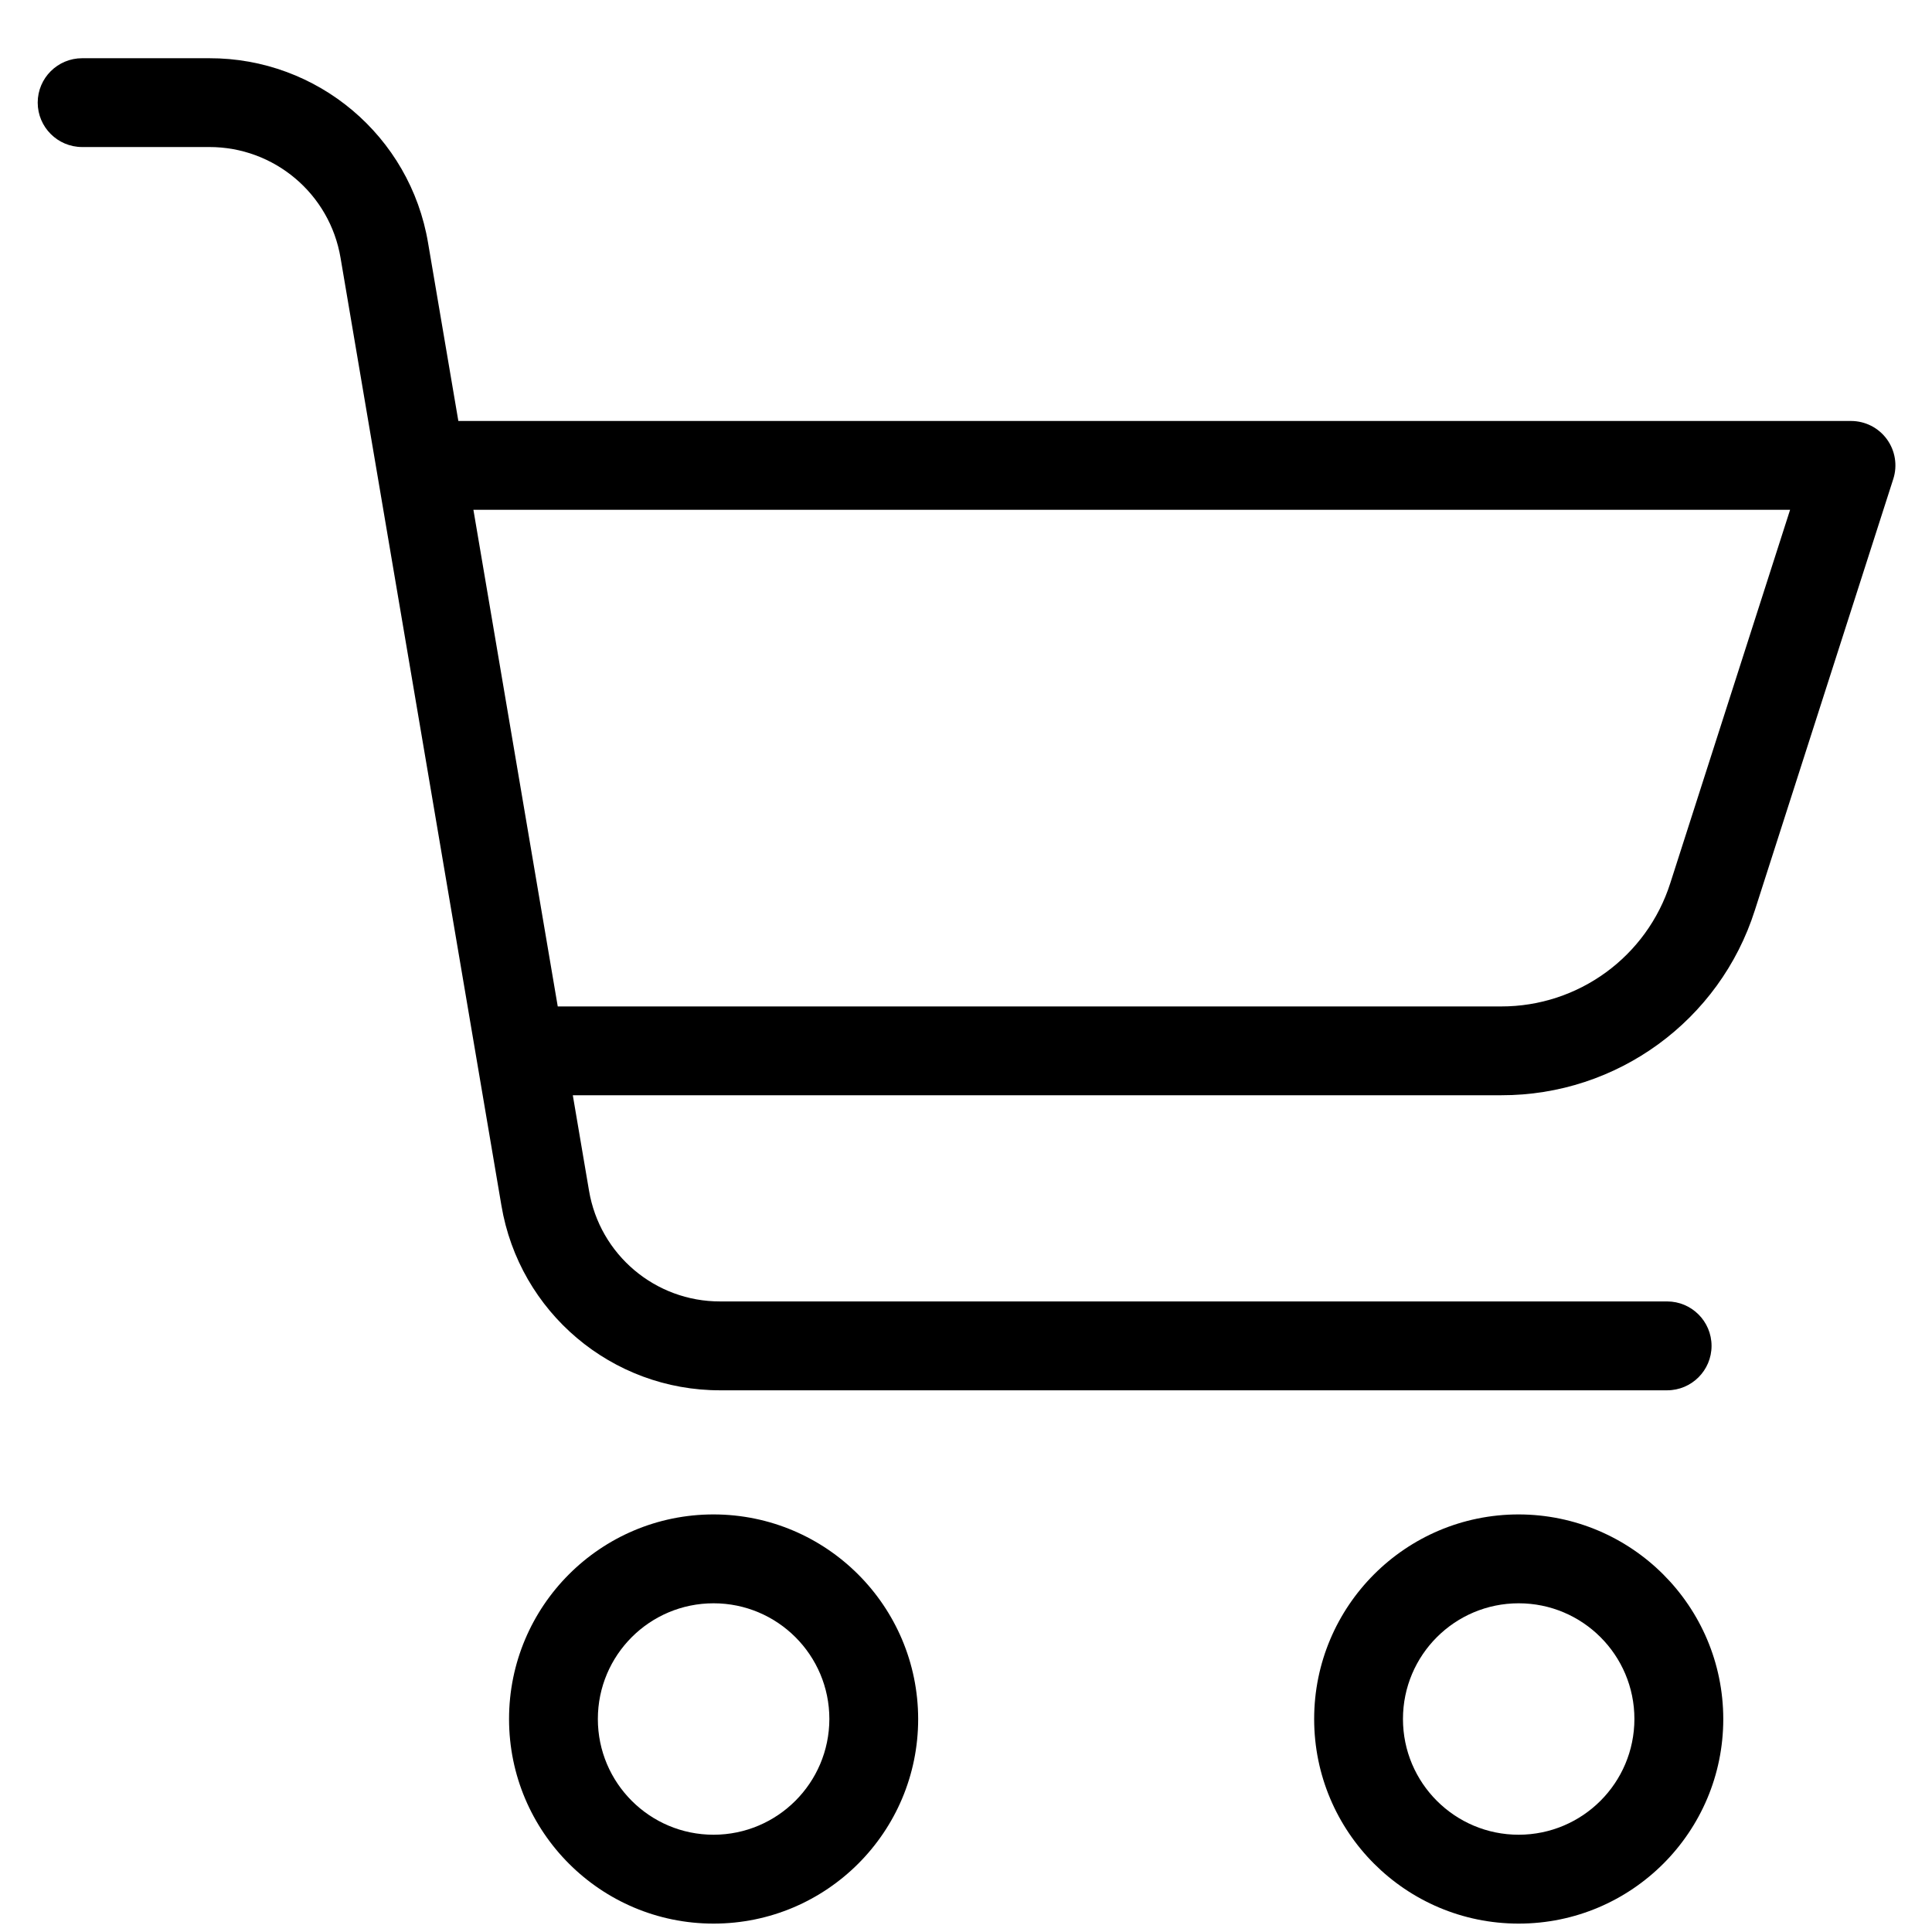
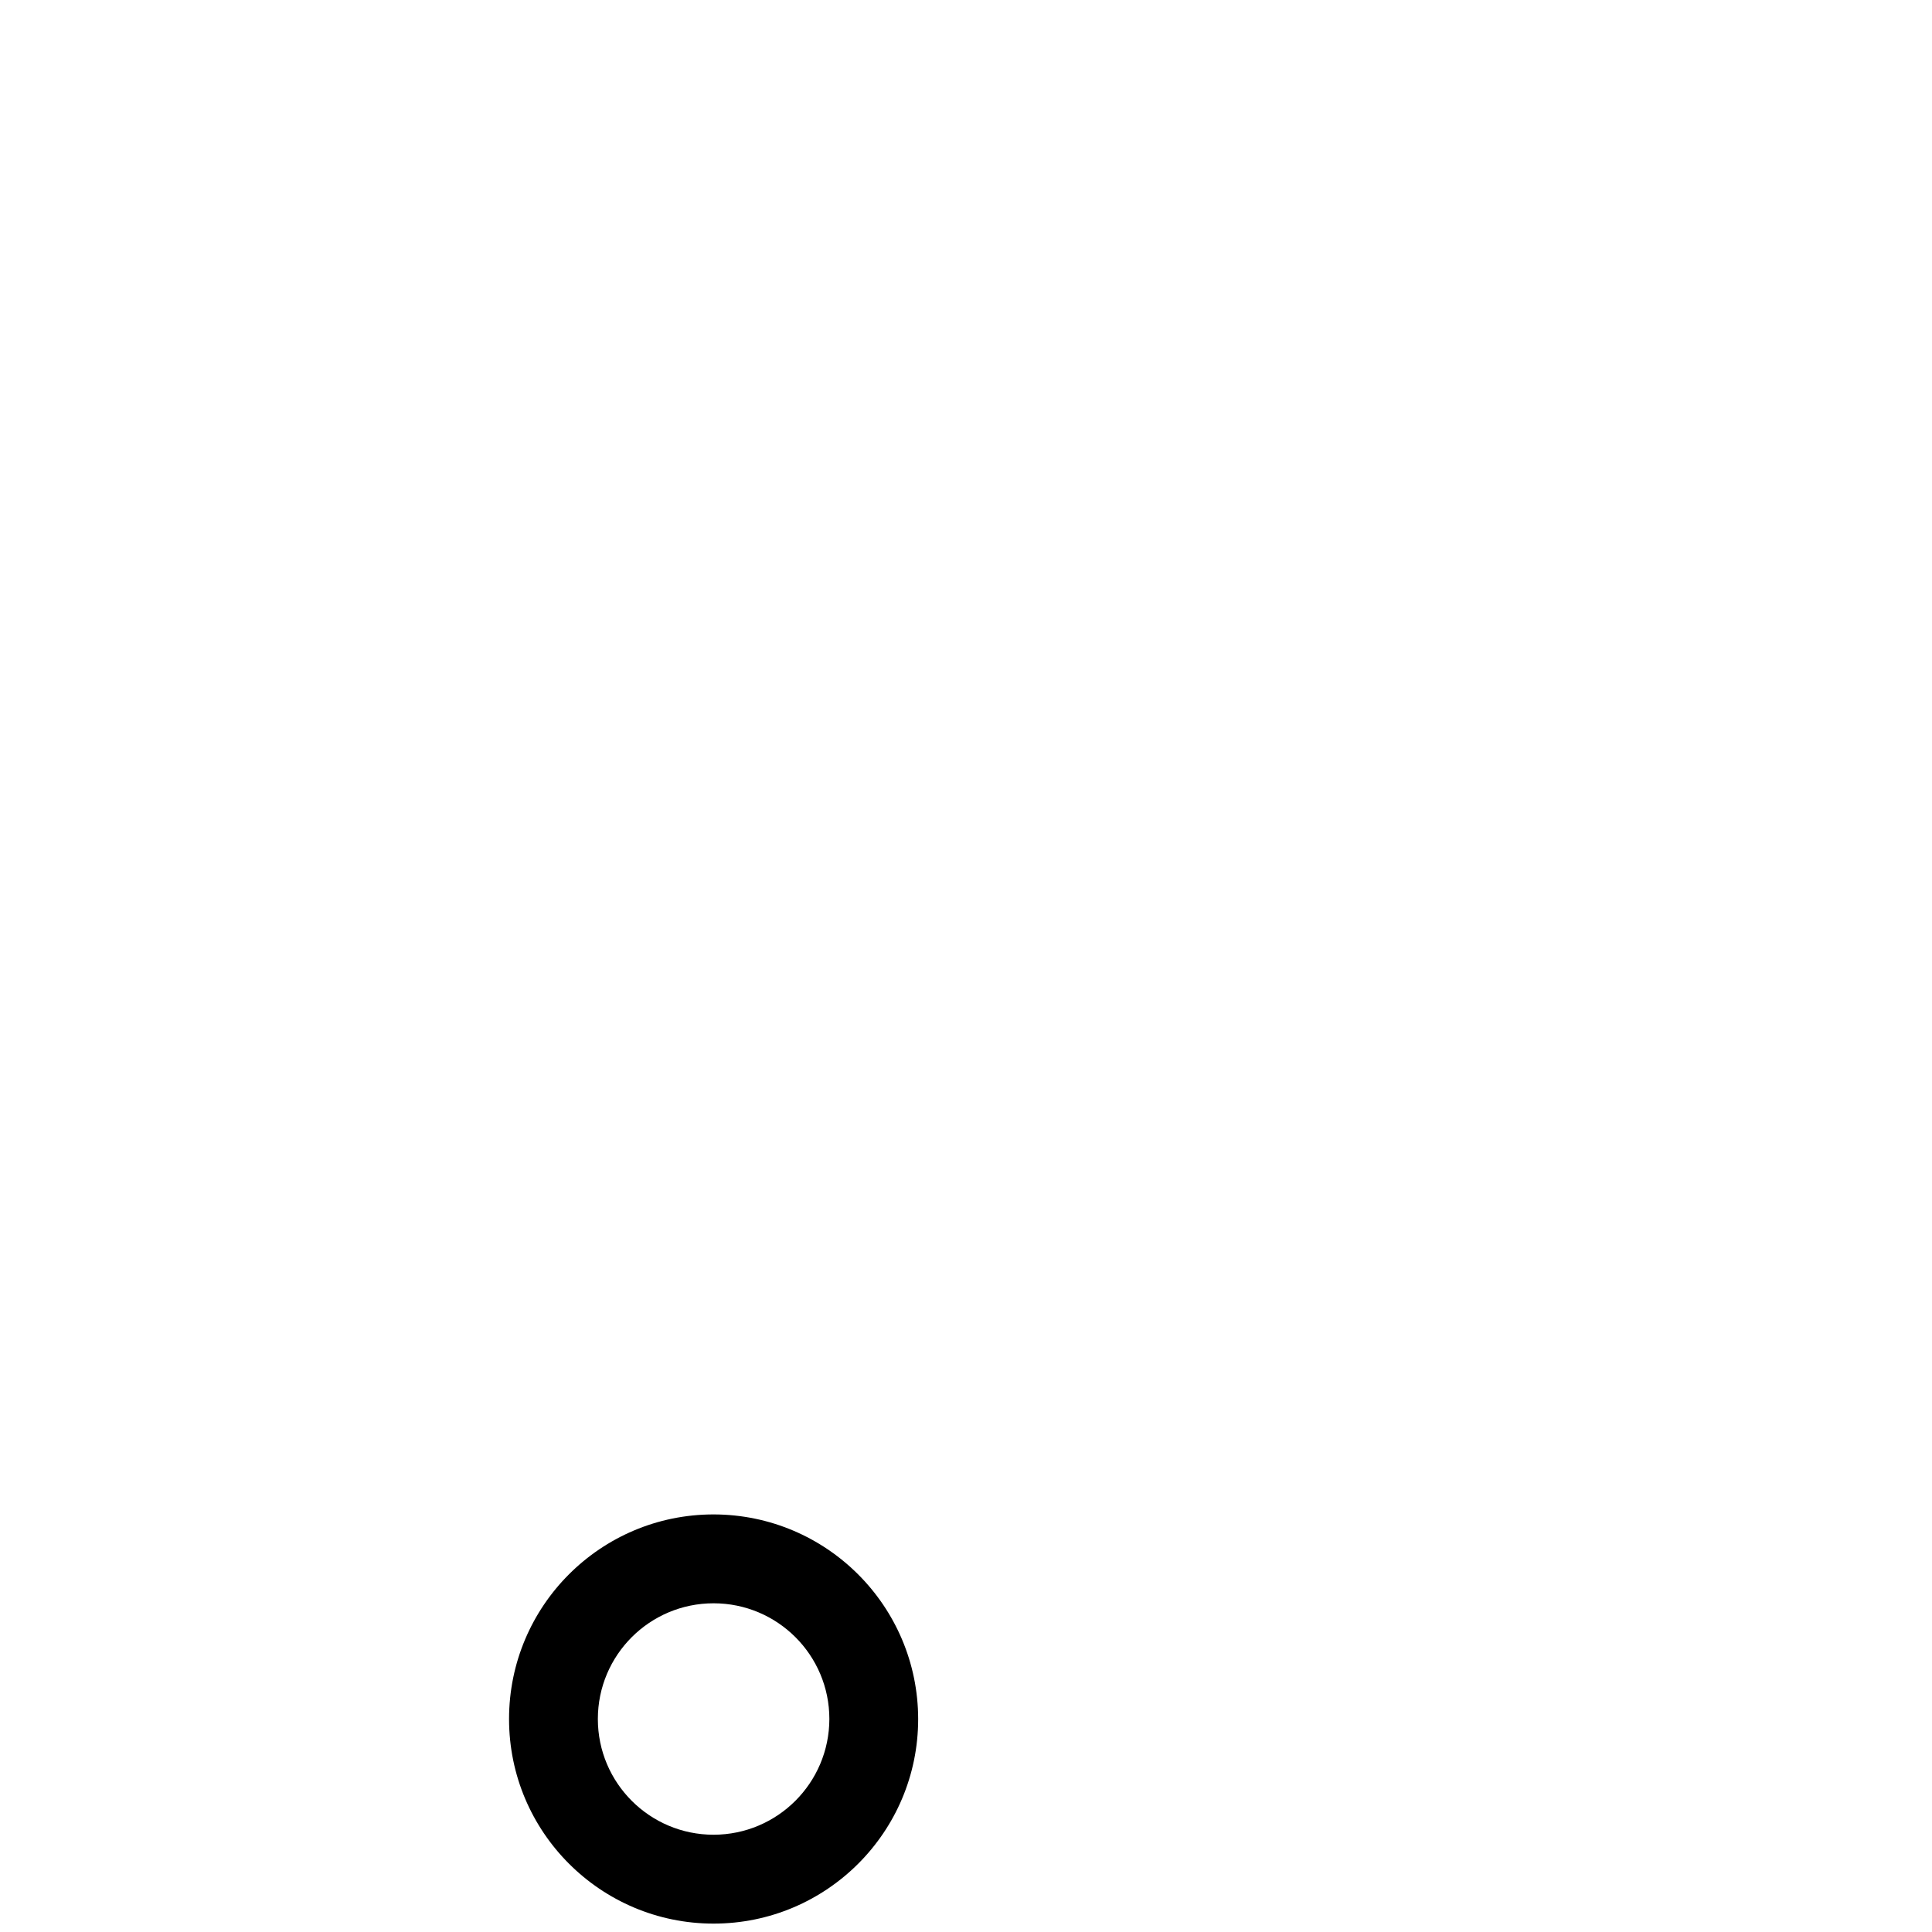
<svg xmlns="http://www.w3.org/2000/svg" width="29" height="29" viewBox="0 0 29 29" fill="none">
  <g clip-path="url(#clip0_1784_12317)">
    <path d="M10.711 22.732C9.015 22.732 7.641 24.107 7.641 25.803C7.641 27.499 9.016 28.874 10.711 28.874C12.407 28.874 13.782 27.499 13.782 25.803C13.78 24.108 12.406 22.734 10.711 22.732ZM10.711 27.54C9.752 27.54 8.974 26.762 8.974 25.803C8.974 24.843 9.752 24.066 10.711 24.066C11.671 24.066 12.449 24.844 12.449 25.803C12.447 26.762 11.67 27.539 10.711 27.54Z" fill="black" />
-     <path d="M22.796 22.732C21.1 22.732 19.726 24.107 19.726 25.803C19.726 27.499 21.1 28.874 22.796 28.874C24.492 28.874 25.867 27.499 25.867 25.803C25.865 24.108 24.491 22.735 22.796 22.732ZM22.796 27.54C21.837 27.54 21.059 26.762 21.059 25.803C21.059 24.843 21.837 24.066 22.796 24.066C23.756 24.066 24.533 24.844 24.533 25.803C24.532 26.762 23.755 27.539 22.796 27.54Z" fill="black" />
-     <path d="M27.784 6.319H6.88L6.426 3.649C6.158 2.044 4.767 0.87 3.14 0.874H1.233C0.865 0.874 0.566 1.172 0.566 1.54C0.566 1.908 0.865 2.207 1.233 2.207H3.14C4.116 2.205 4.951 2.909 5.112 3.872L7.526 18.093C7.795 19.698 9.185 20.872 10.812 20.869H25.024C25.392 20.869 25.691 20.57 25.691 20.202C25.691 19.834 25.392 19.535 25.024 19.535H10.812C9.836 19.538 9.002 18.833 8.841 17.87L8.598 16.44H22.533C24.272 16.444 25.814 15.32 26.341 13.663L28.419 7.189C28.484 6.986 28.448 6.765 28.323 6.593C28.197 6.42 27.997 6.319 27.784 6.319ZM25.072 13.255C24.72 14.36 23.692 15.109 22.532 15.107H8.372L7.106 7.652H26.87L25.072 13.255Z" fill="black" />
  </g>
  <defs>
    <clipPath id="clip0_1784_12317">
      <rect width="28" height="28" fill="white" transform="translate(0.5 0.874)" />
    </clipPath>
  </defs>
</svg>